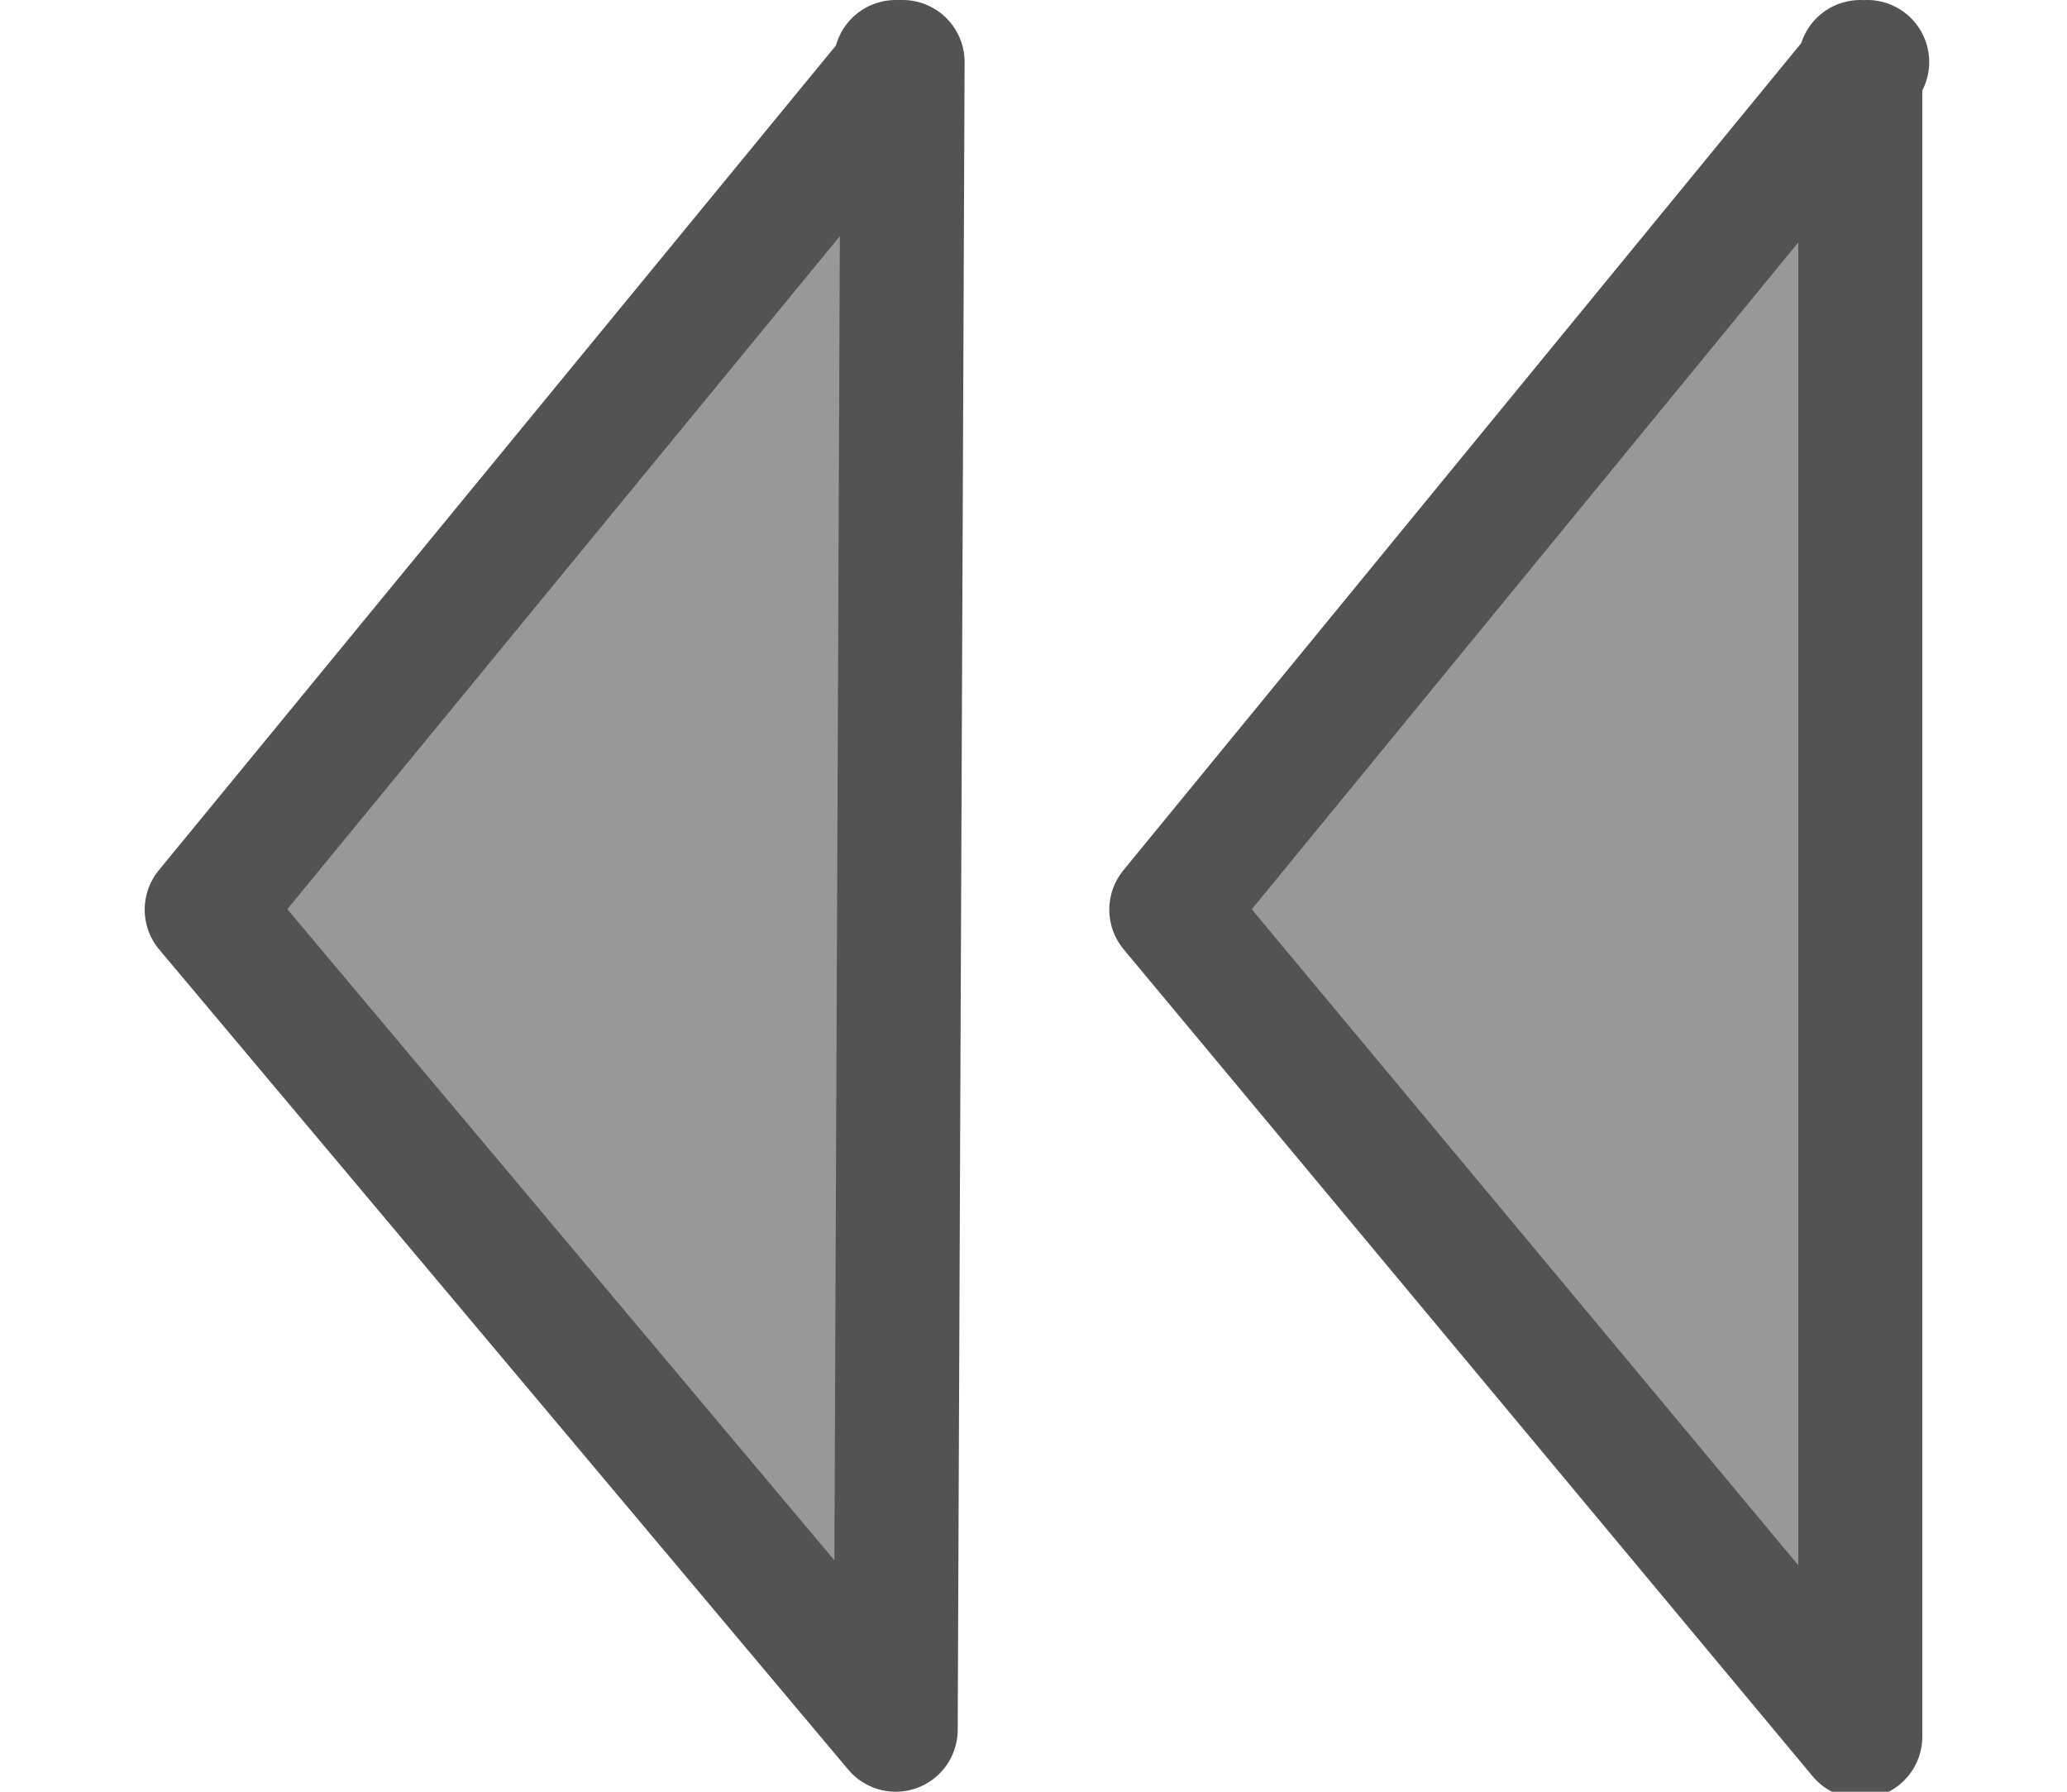
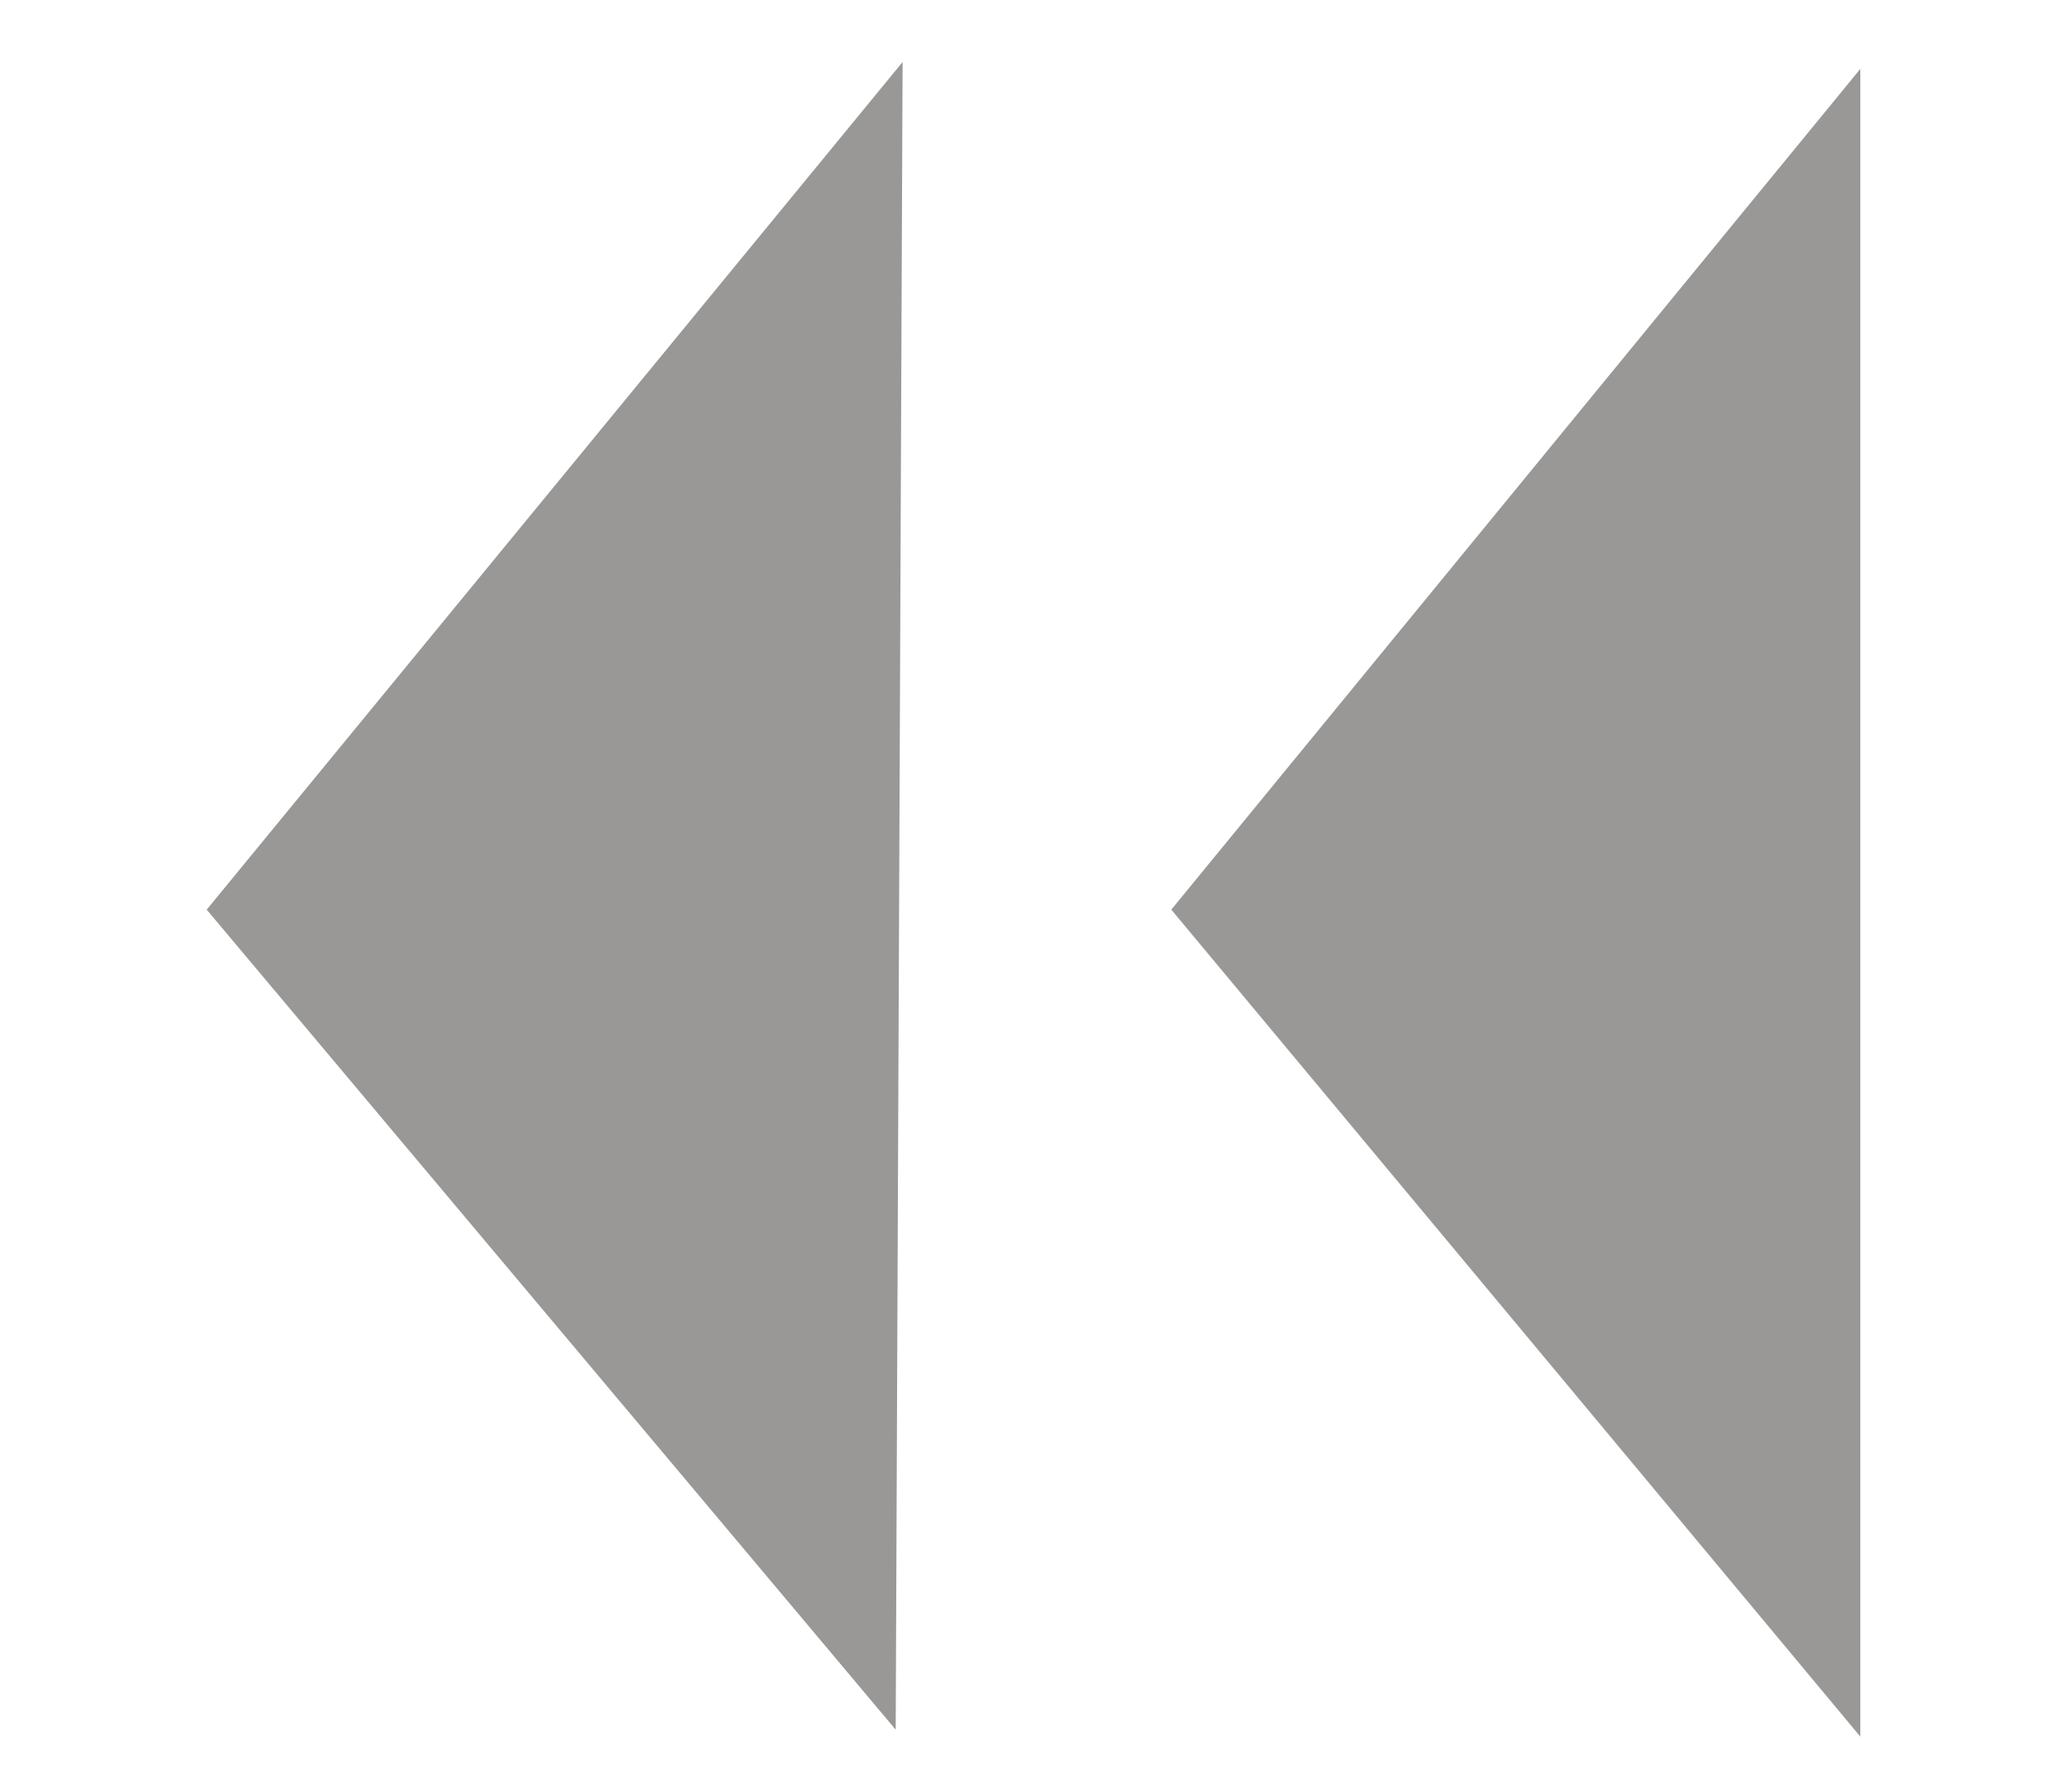
<svg xmlns="http://www.w3.org/2000/svg" height="13" width="15">
  <defs />
  <g>
    <path d="M6.55 0.45 L6.5 12.55 1.5 6.6 6.55 0.45 M13.5 0.5 L13.5 12.6 8.5 6.6 13.5 0.5" fill="#999897" stroke="none" />
-     <path d="M6.5 0.45 L6.55 0.45 1.5 6.6 6.5 12.55 6.55 0.45 M8.5 6.6 L13.5 12.6 13.5 0.5 13.55 0.45 M13.5 0.5 L8.5 6.6 M13.5 0.5 L13.5 0.45" fill="none" stroke="#545252" stroke-linecap="round" stroke-linejoin="round" stroke-width="0.9" />
  </g>
</svg>